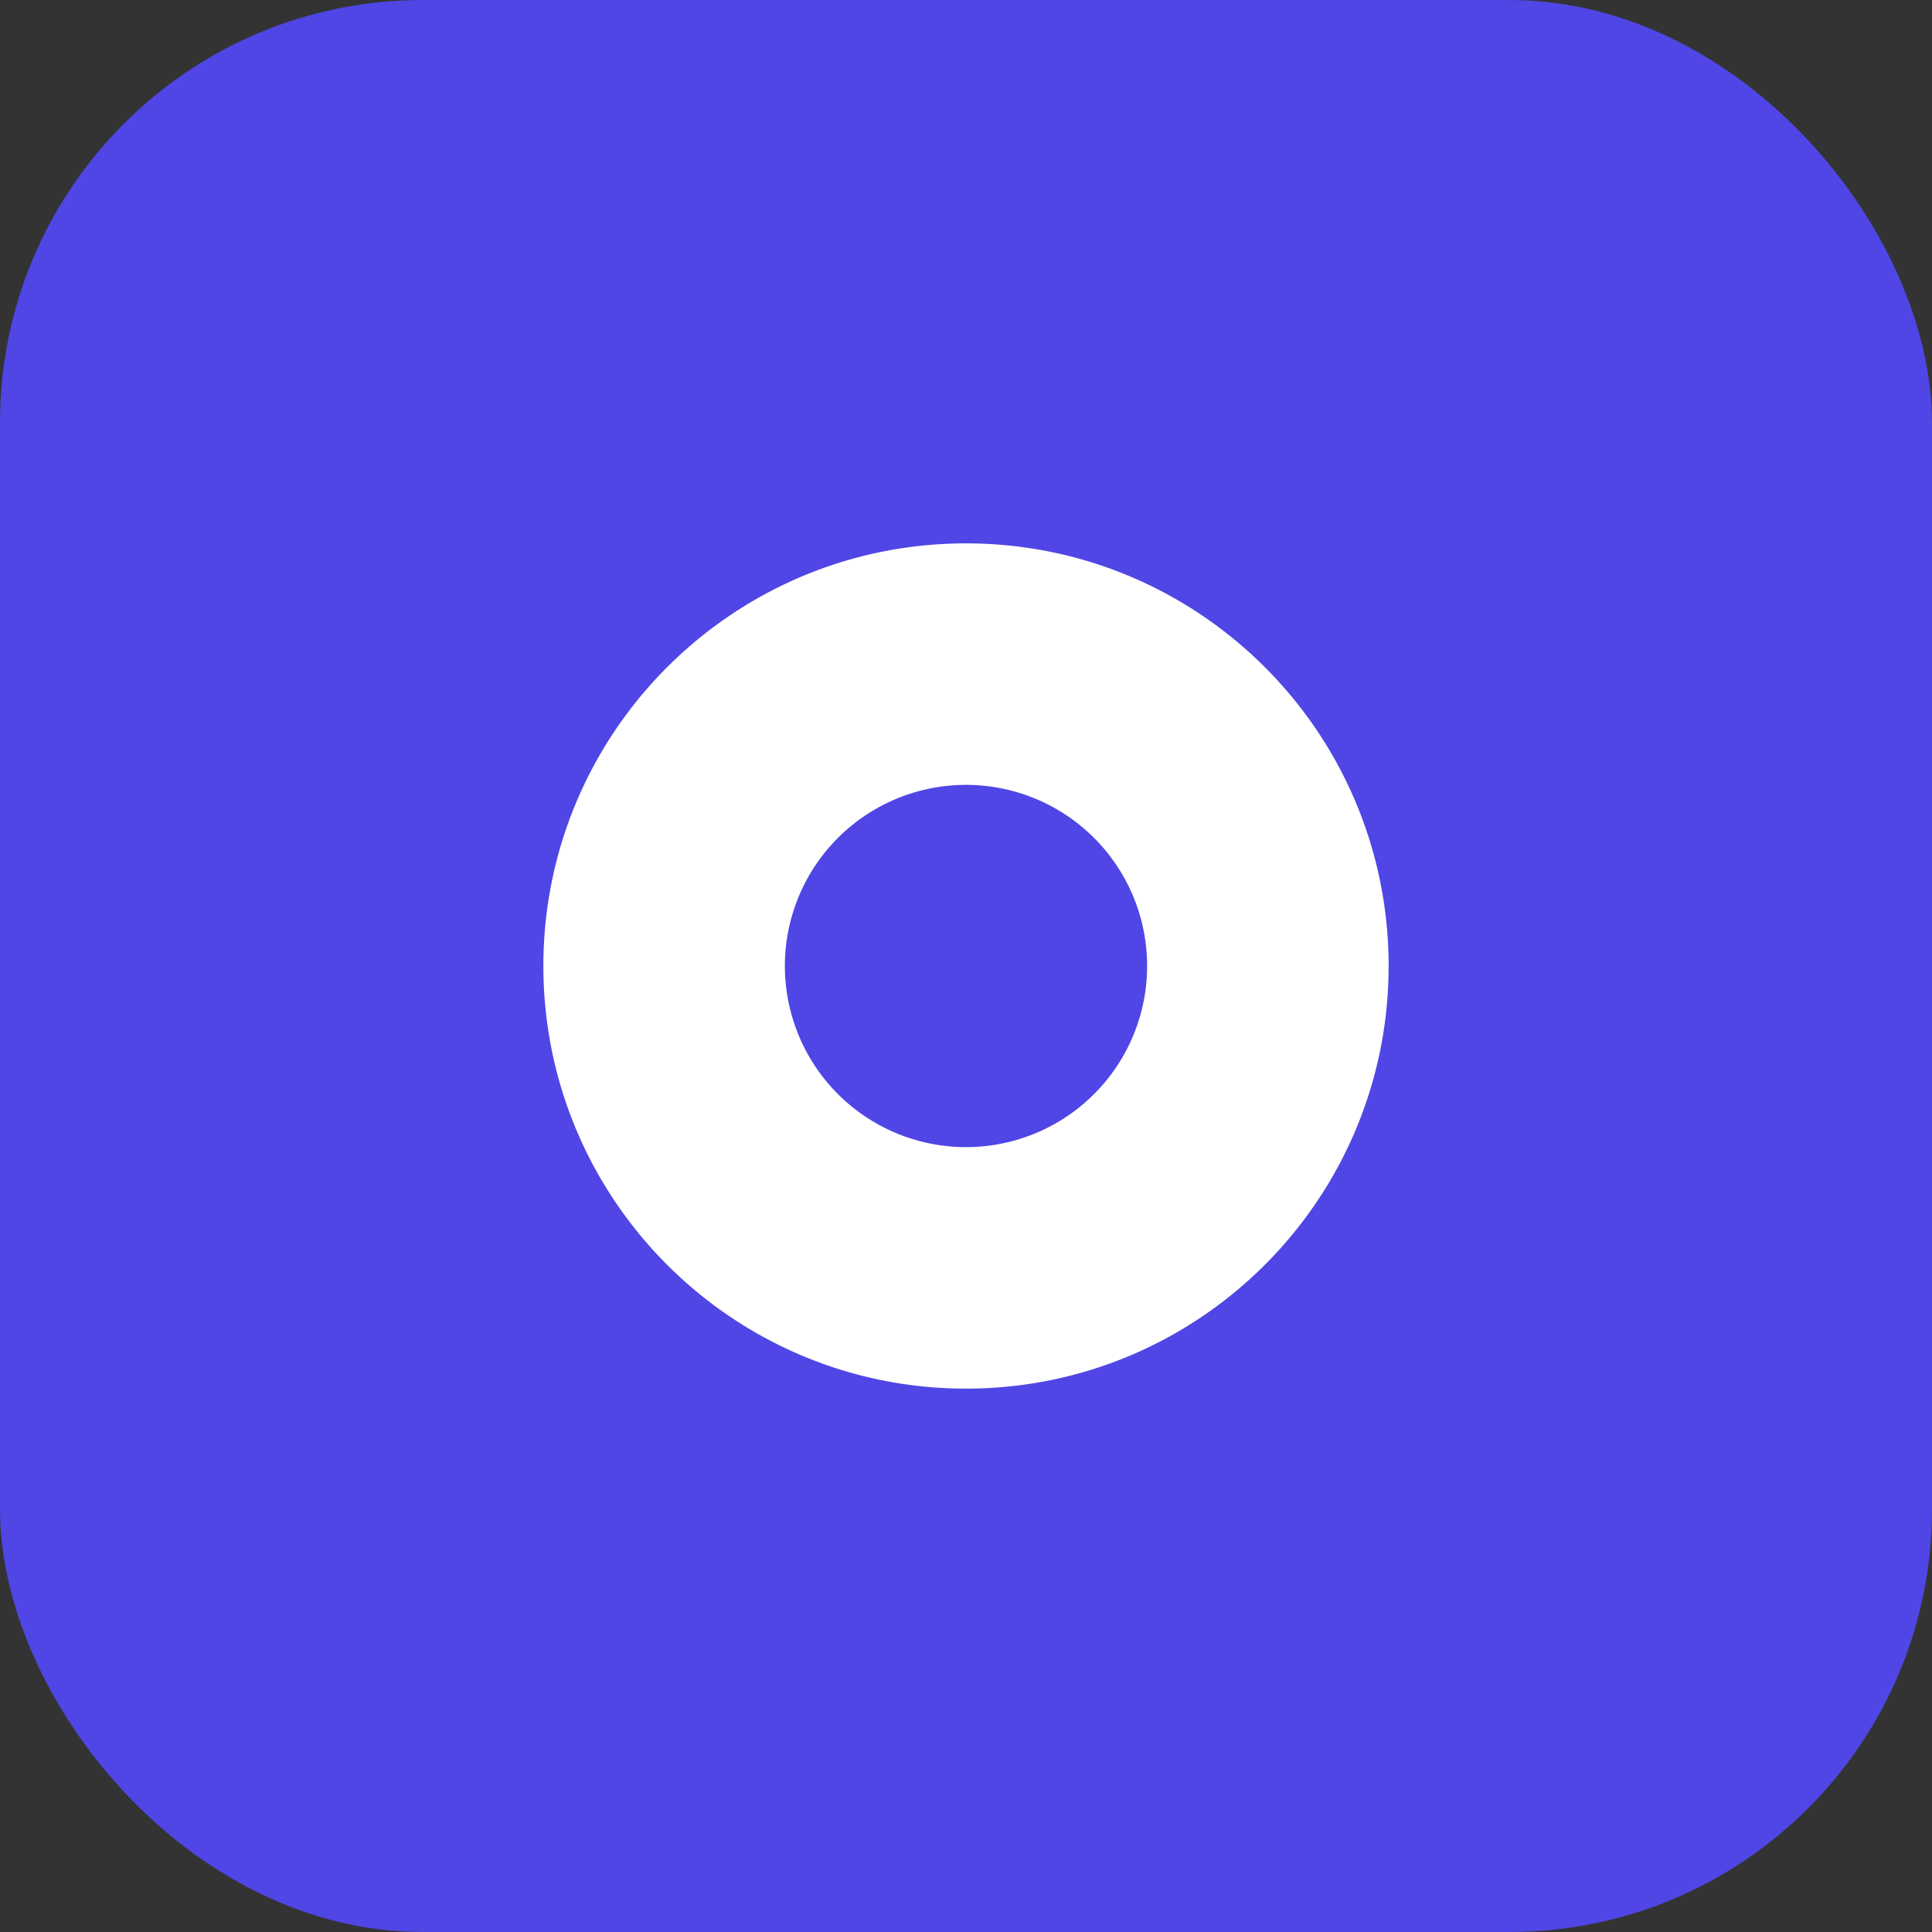
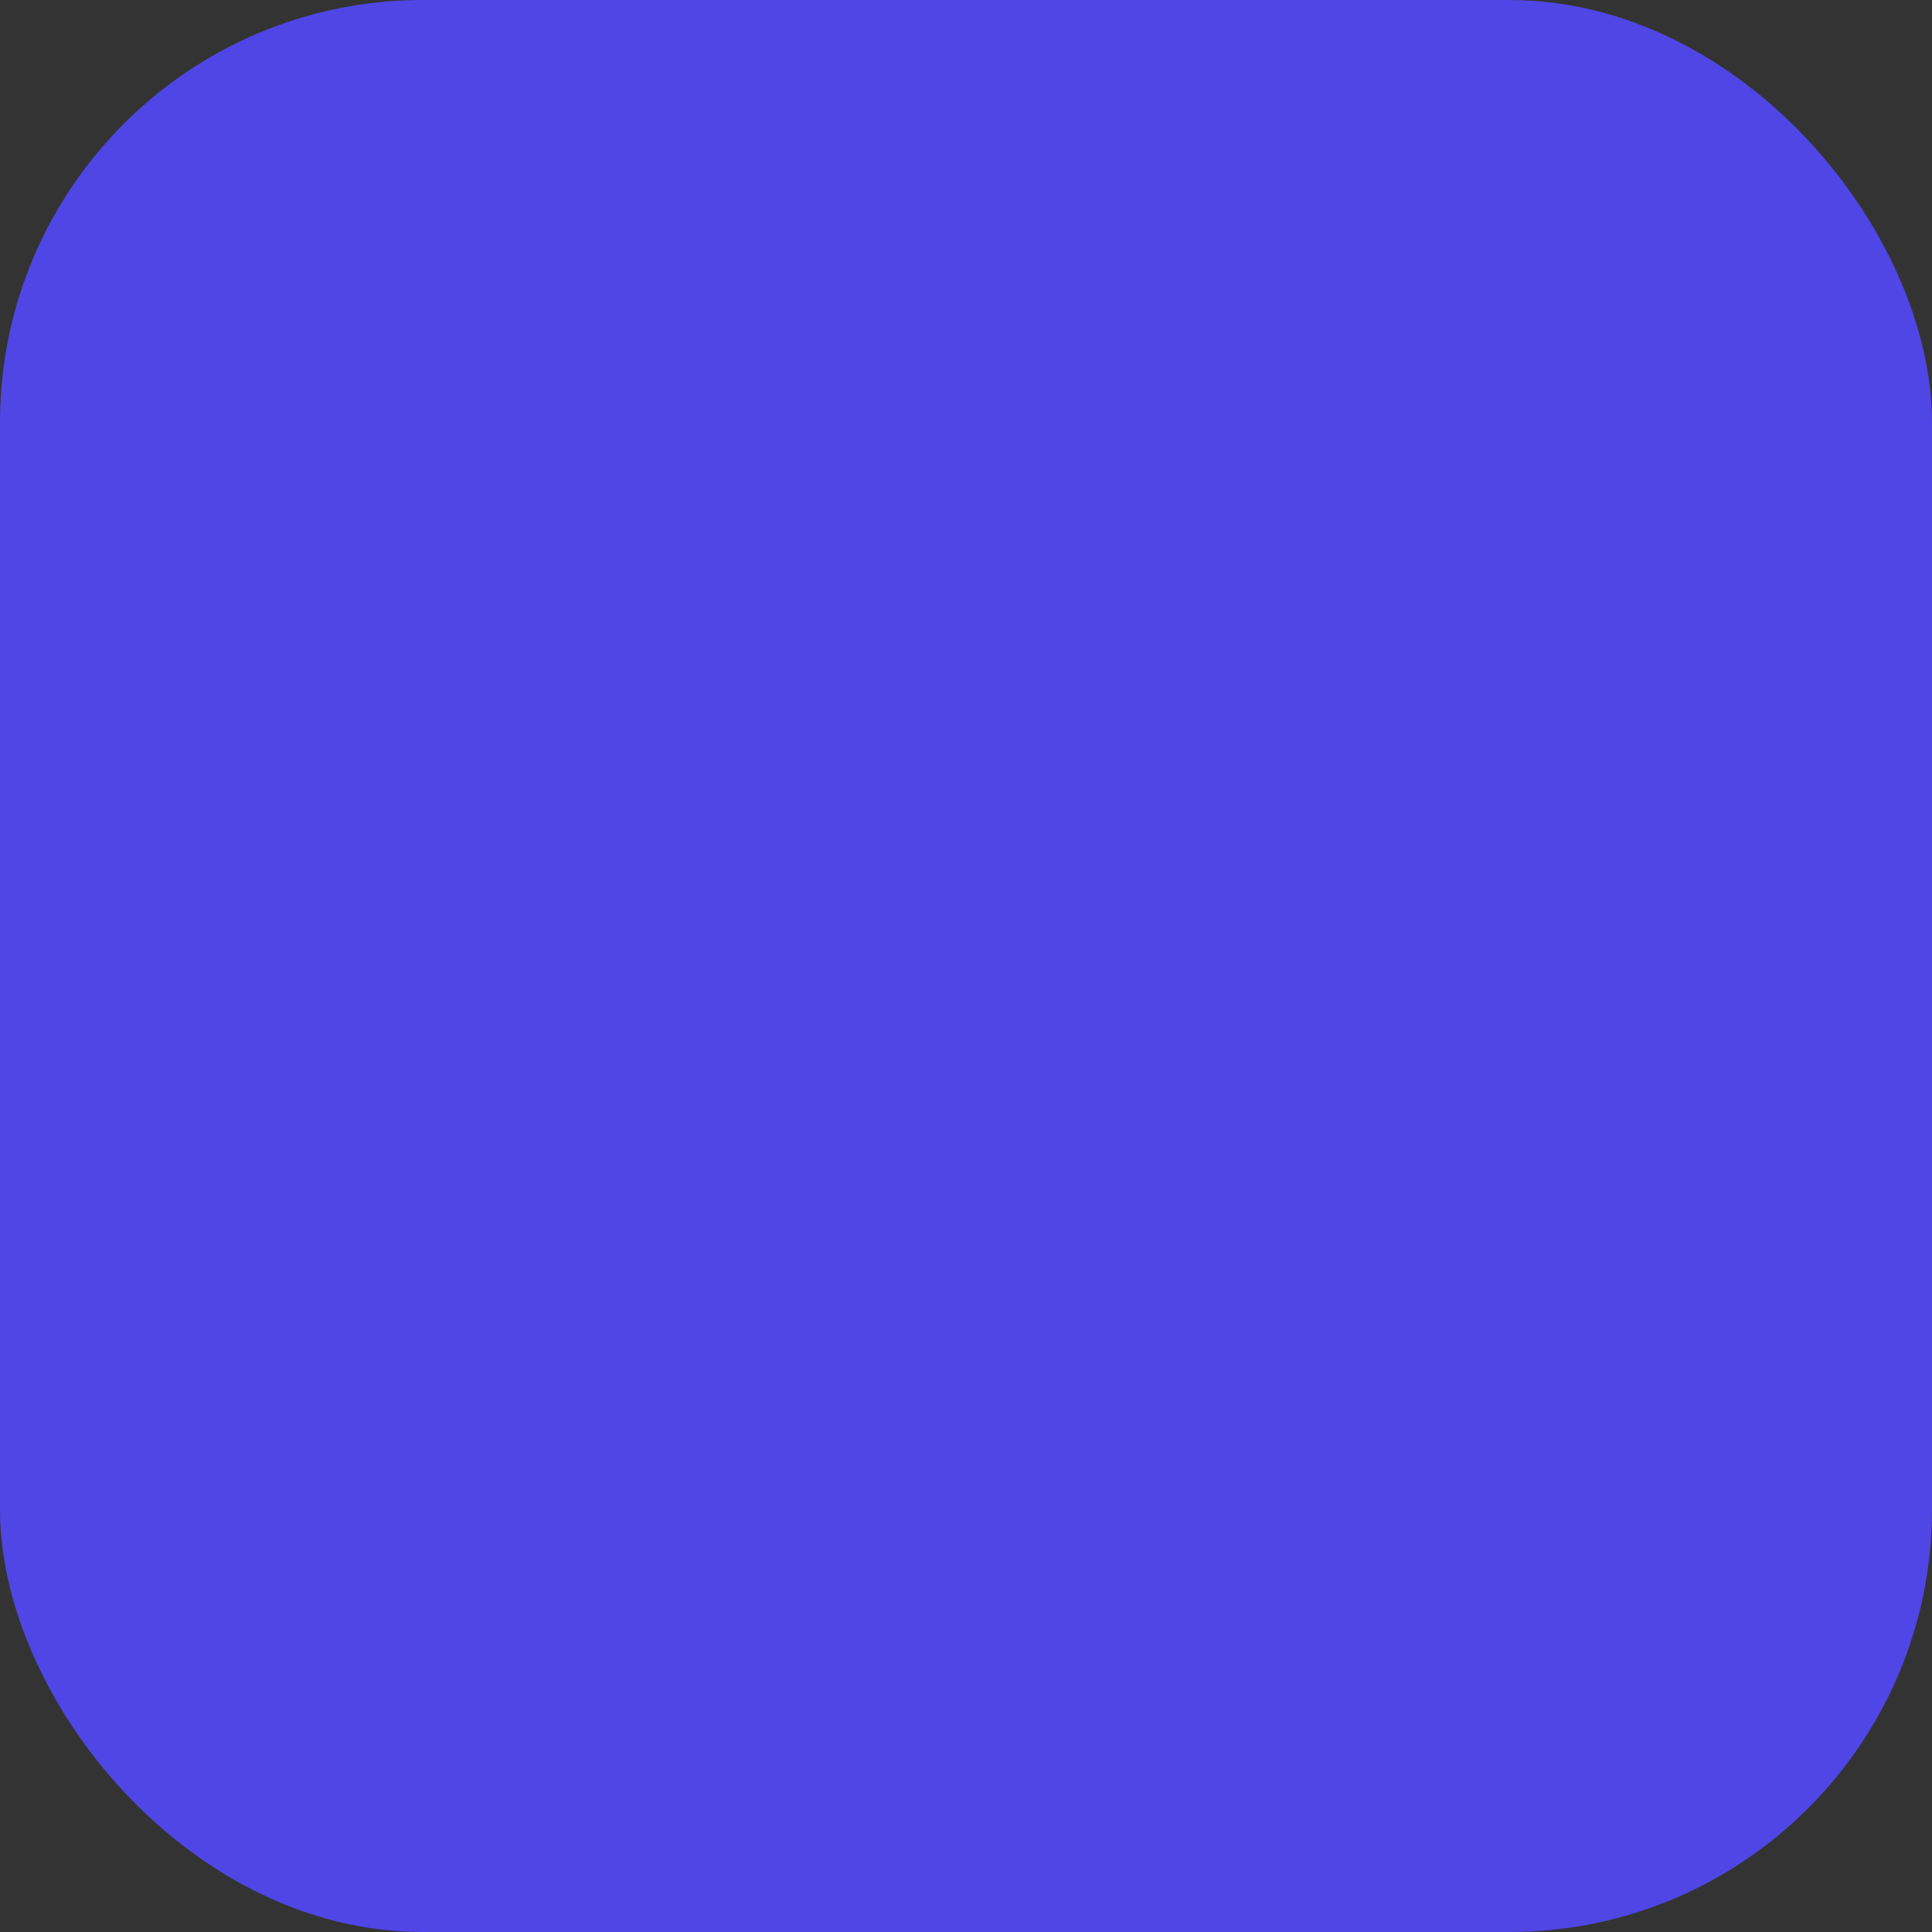
<svg xmlns="http://www.w3.org/2000/svg" width="64" height="64" viewBox="0 0 64 64" fill="none">
  <rect x="0" y="0" width="64" height="64" fill="#333333" stroke="none" />
  <rect width="64" height="64" rx="14" fill="#4f46e5" />
-   <path d="M18 32c0-7.732 6.268-14 14-14s14 6.268 14 14-6.268 14-14 14-14-6.268-14-14zm8 0a6 6 0 1 0 12 0 6 6 0 0 0-12 0z" fill="white" />
</svg>